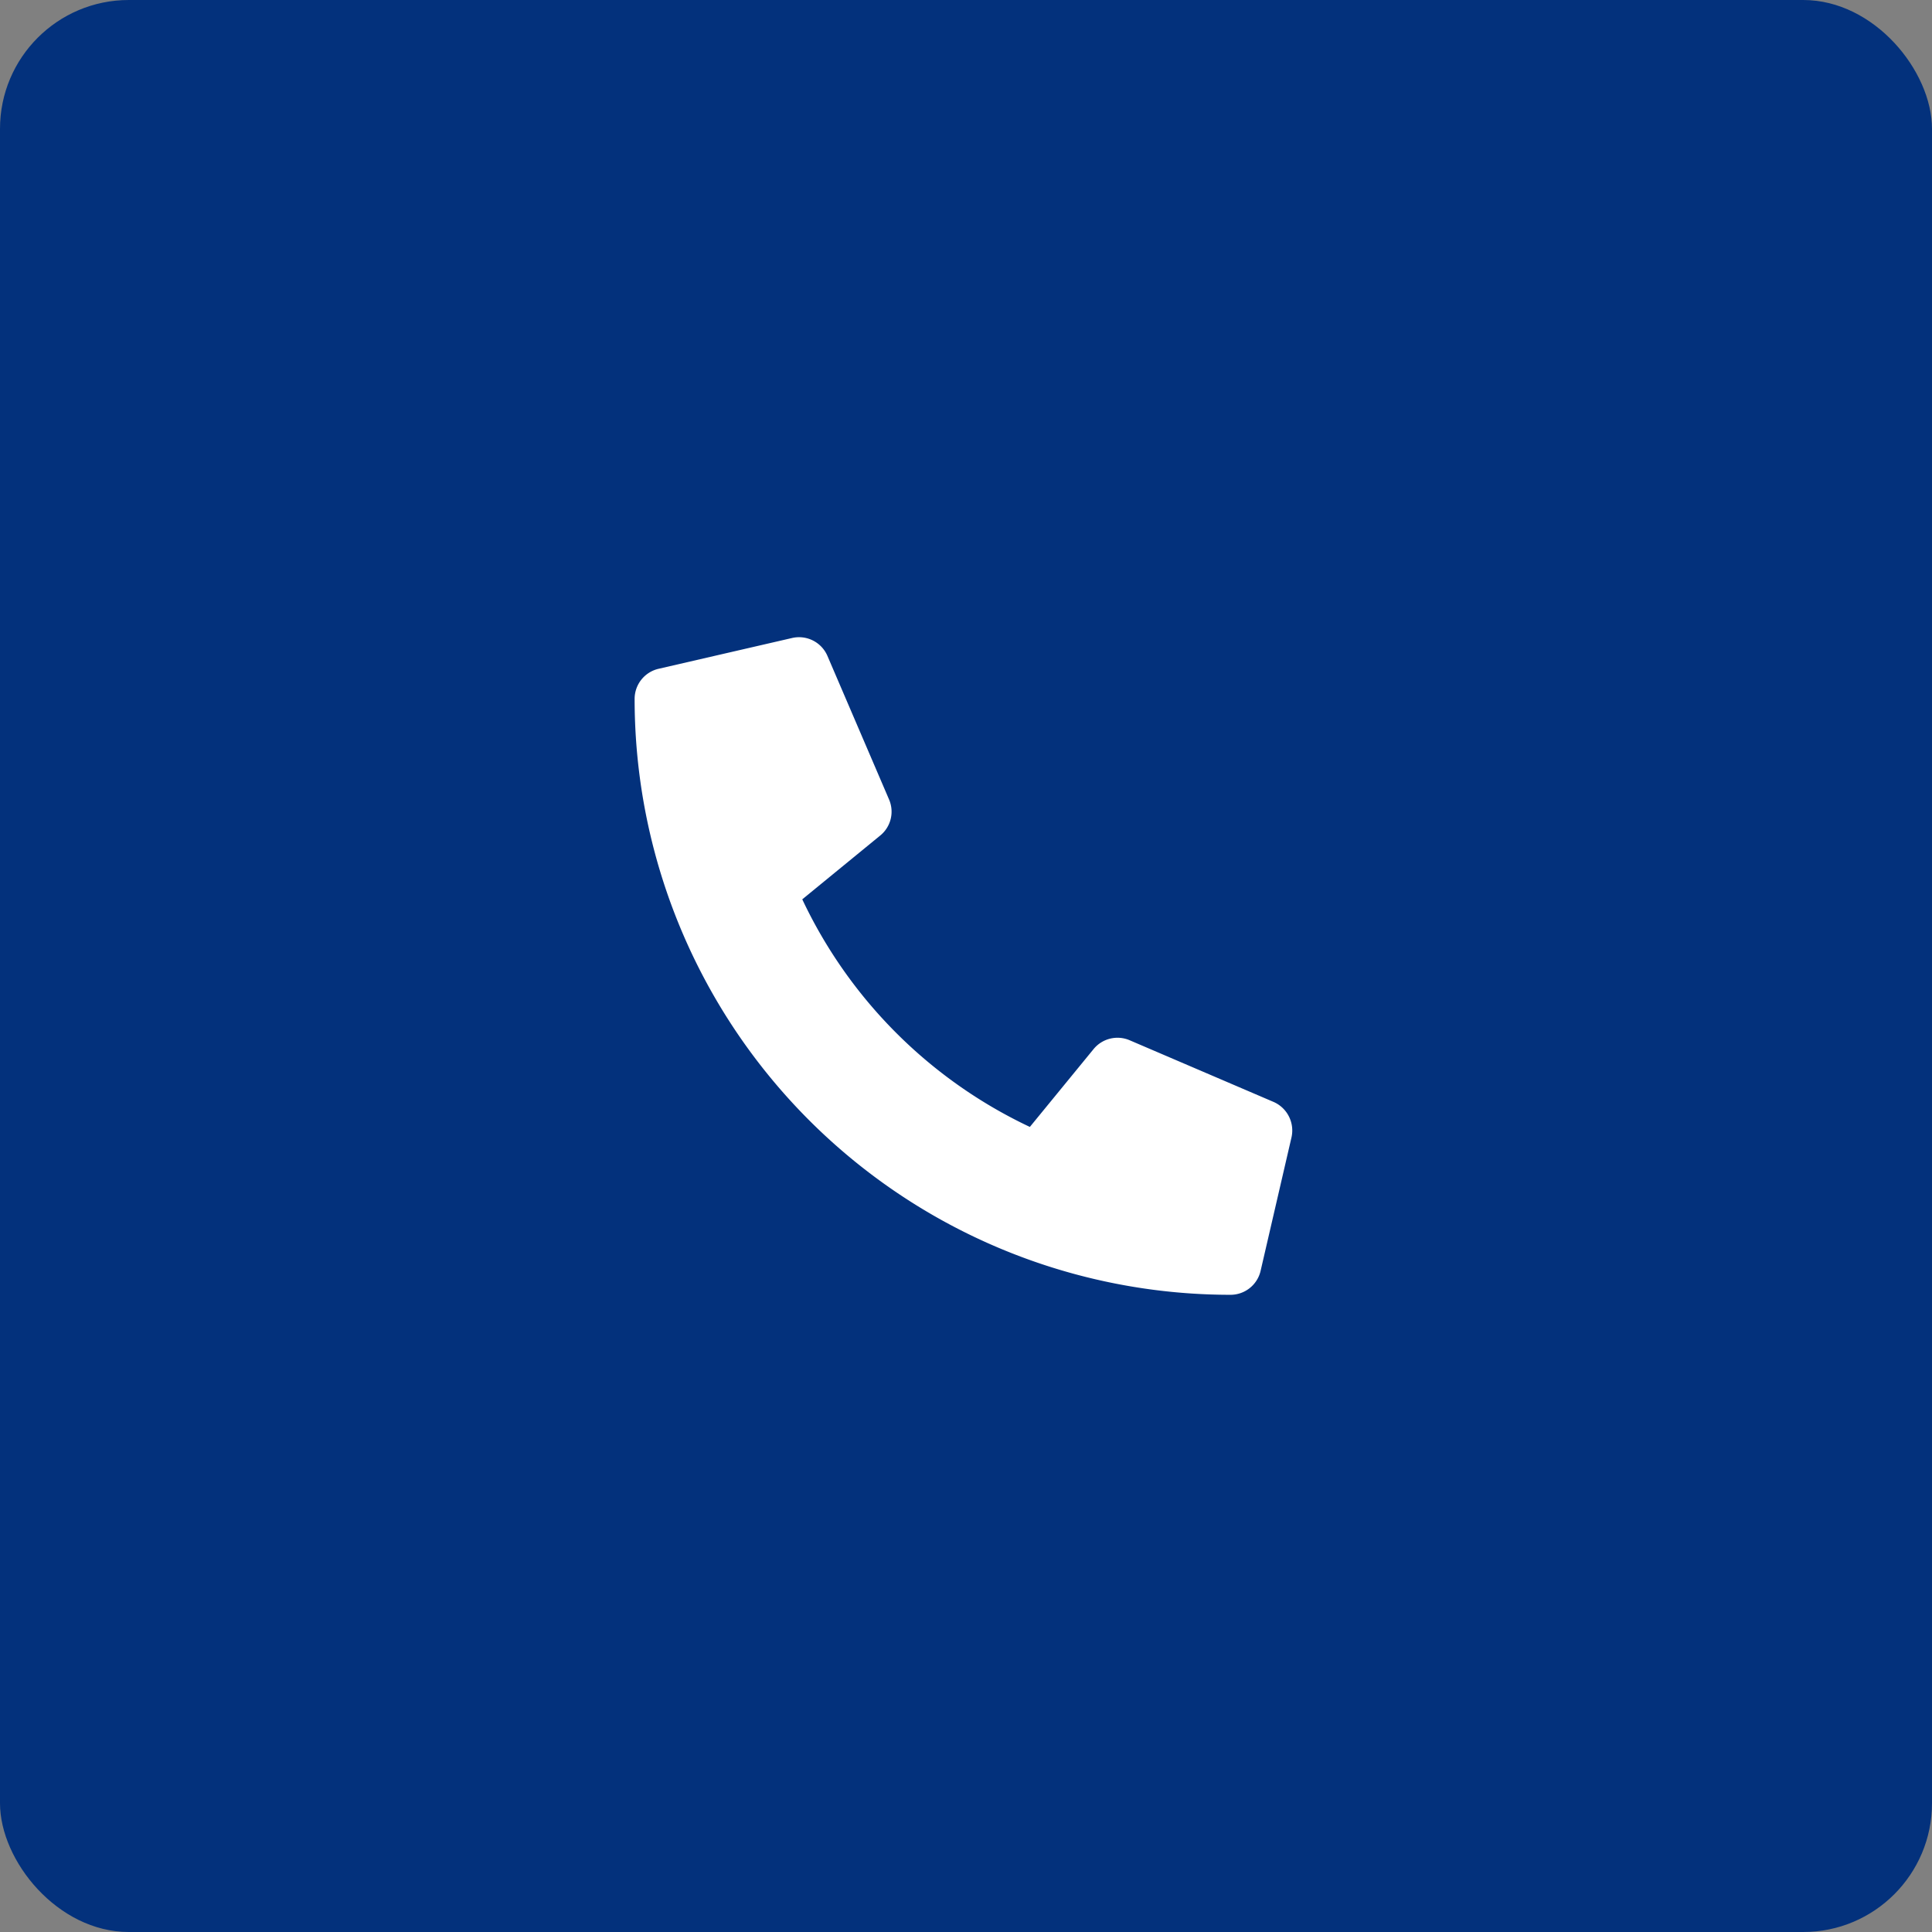
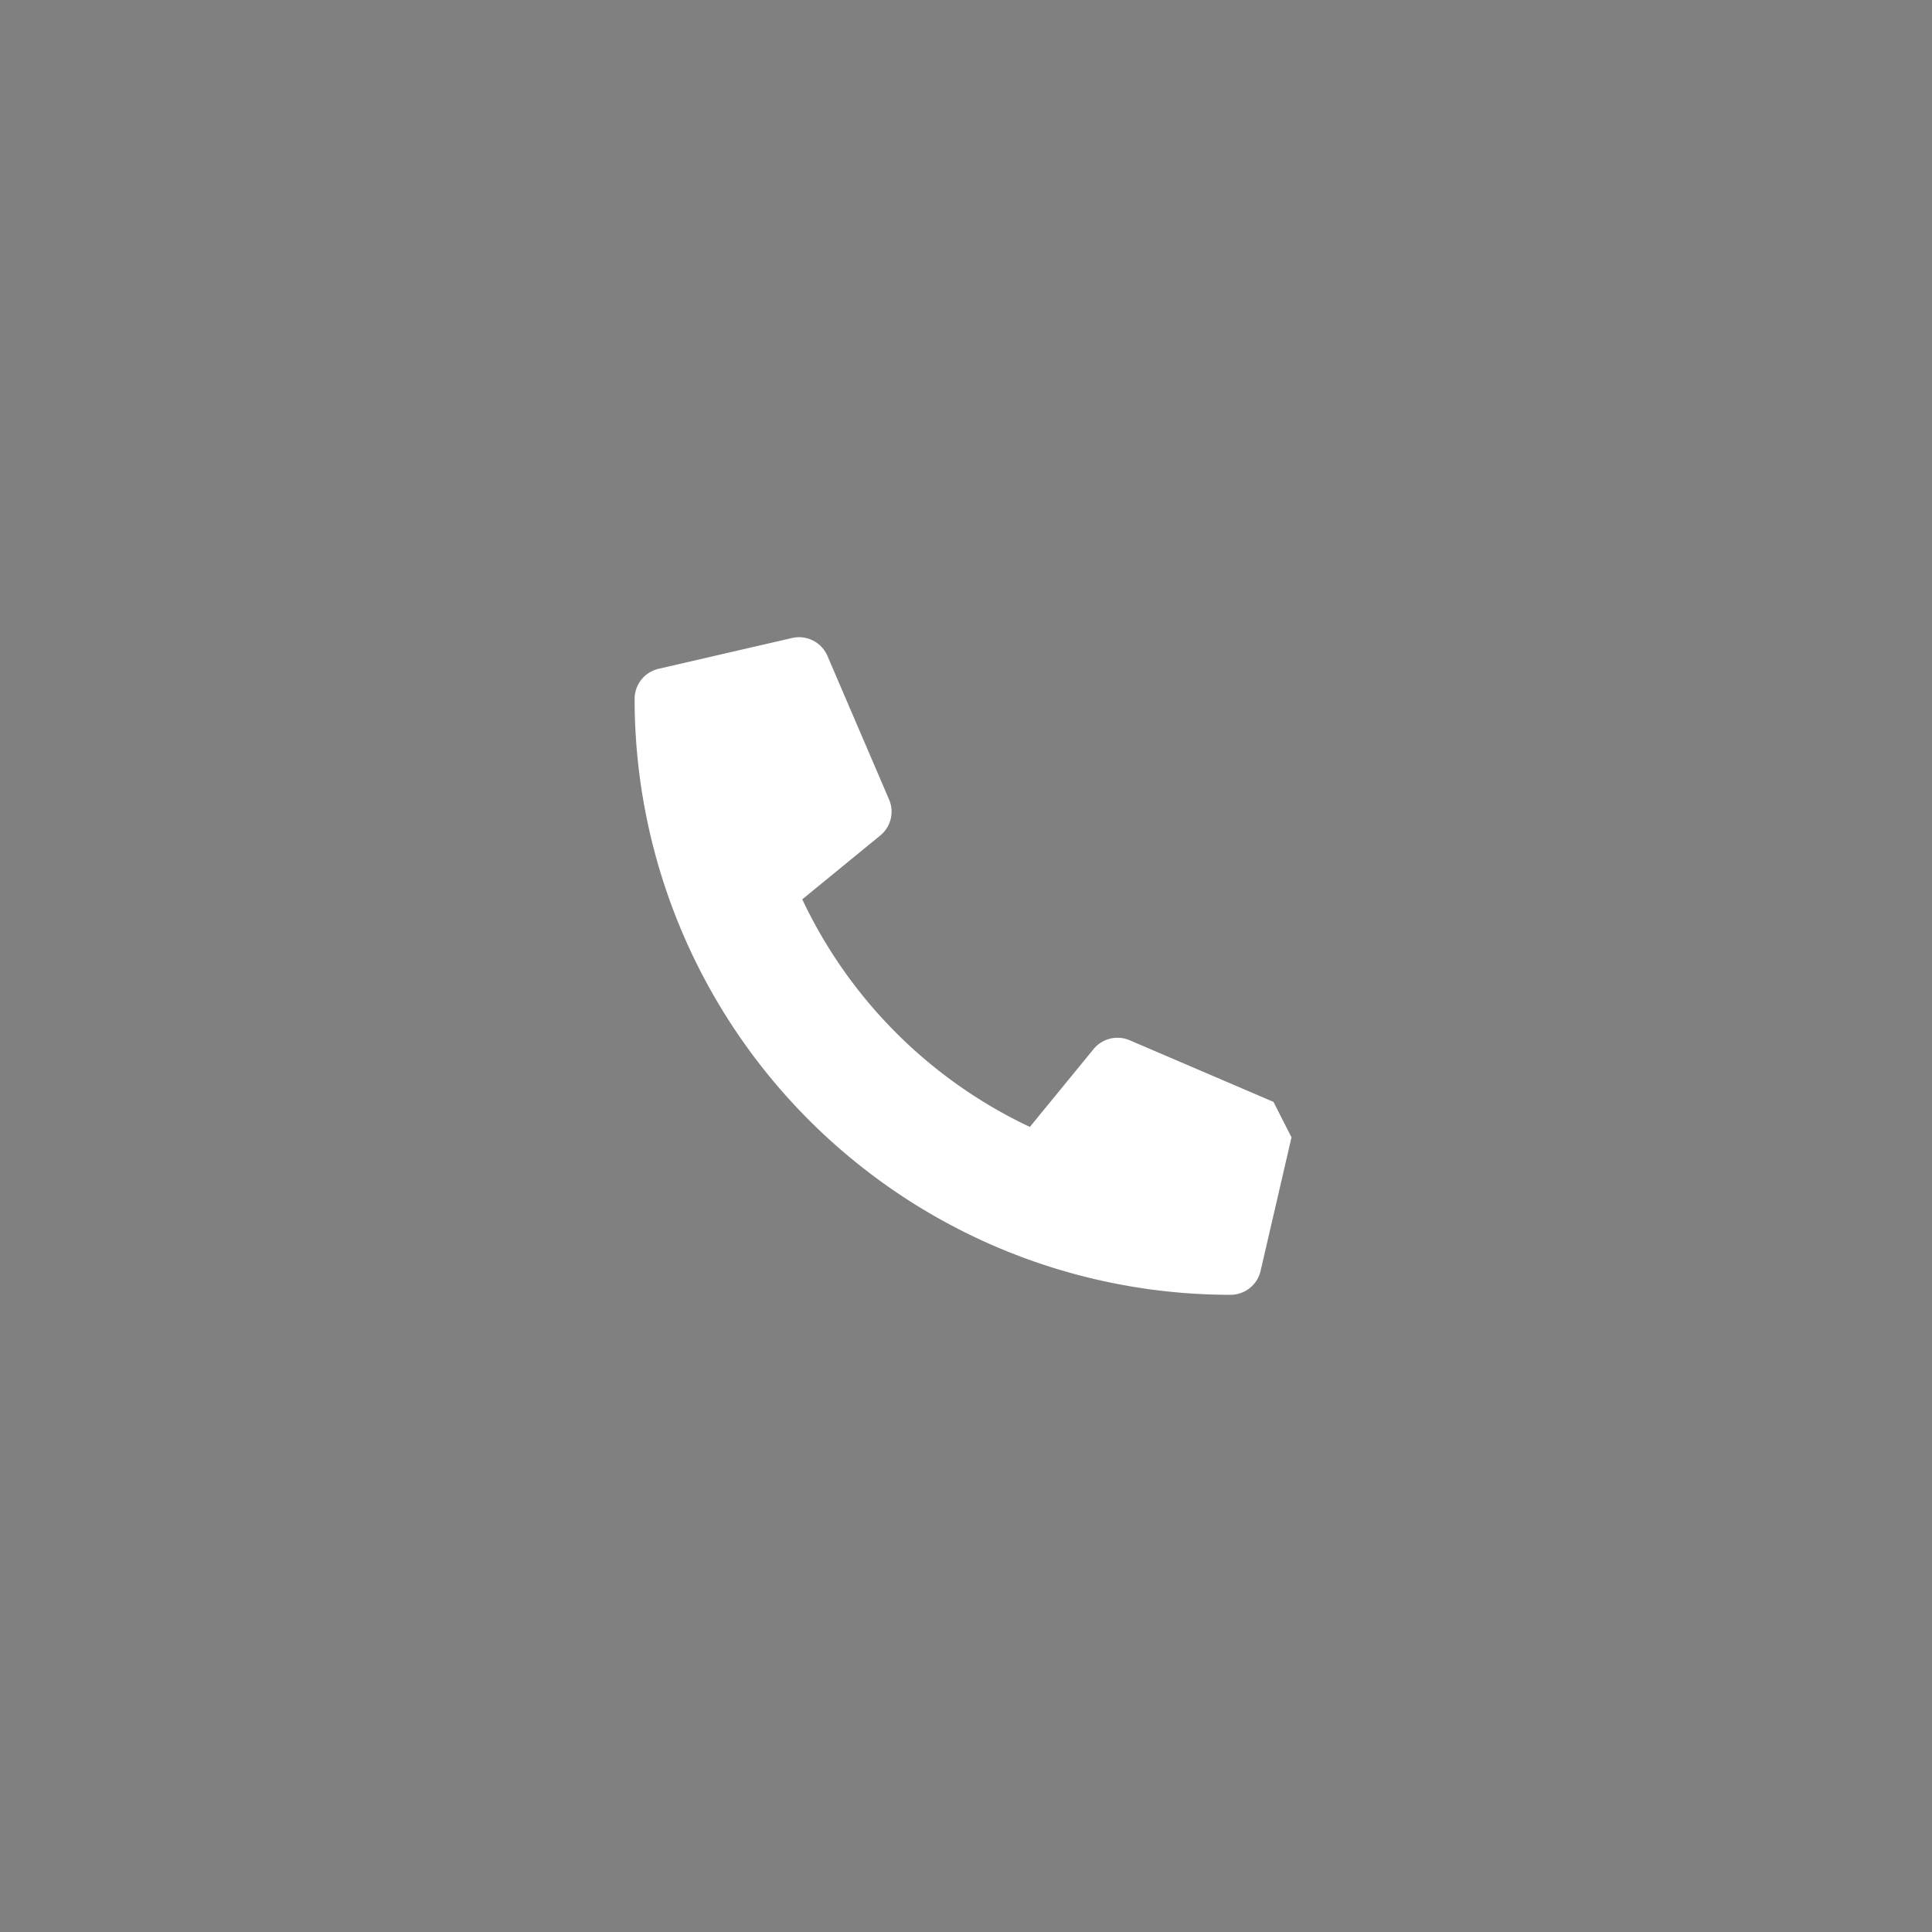
<svg xmlns="http://www.w3.org/2000/svg" width="75" height="75" viewBox="0 0 75 75">
  <rect x="0" y="0" width="75" height="75" fill="#808080" stroke="none" />
  <defs>
    <style>.a{fill:#03317c;}.b{fill:#fff;}</style>
  </defs>
  <g transform="translate(-79 -1240)">
-     <rect class="a" width="75" height="75" rx="5" transform="translate(79 1240)" />
-     <path class="b" d="M24.8,18.039l-5.584-2.393a1.2,1.2,0,0,0-1.4.344l-2.473,3.021a18.481,18.481,0,0,1-8.835-8.835L9.533,7.7a1.194,1.194,0,0,0,.344-1.4L7.484.724A1.2,1.2,0,0,0,6.113.031L.927,1.227A1.2,1.2,0,0,0,0,2.393,23.132,23.132,0,0,0,23.135,25.528,1.2,1.2,0,0,0,24.3,24.6l1.2-5.185a1.211,1.211,0,0,0-.7-1.376Z" transform="translate(103.636 1264.736)" />
+     <path class="b" d="M24.8,18.039l-5.584-2.393a1.2,1.2,0,0,0-1.4.344l-2.473,3.021a18.481,18.481,0,0,1-8.835-8.835L9.533,7.7a1.194,1.194,0,0,0,.344-1.4L7.484.724A1.2,1.2,0,0,0,6.113.031L.927,1.227A1.2,1.2,0,0,0,0,2.393,23.132,23.132,0,0,0,23.135,25.528,1.2,1.2,0,0,0,24.3,24.6l1.2-5.185Z" transform="translate(103.636 1264.736)" />
  </g>
</svg>